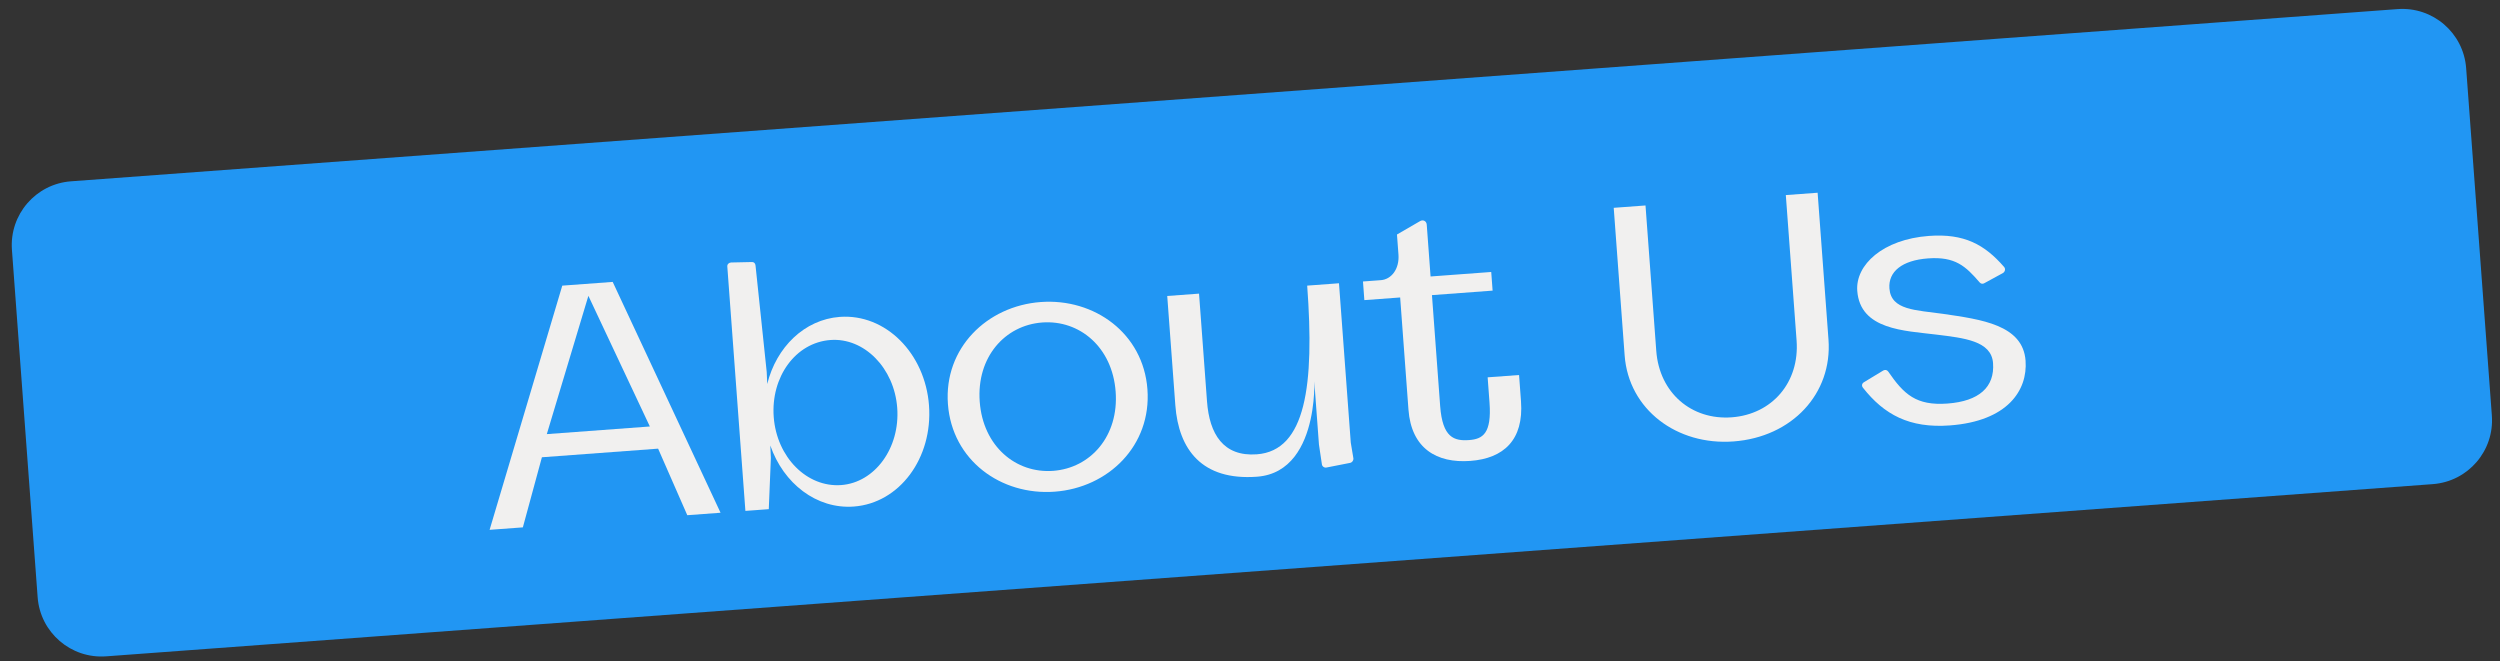
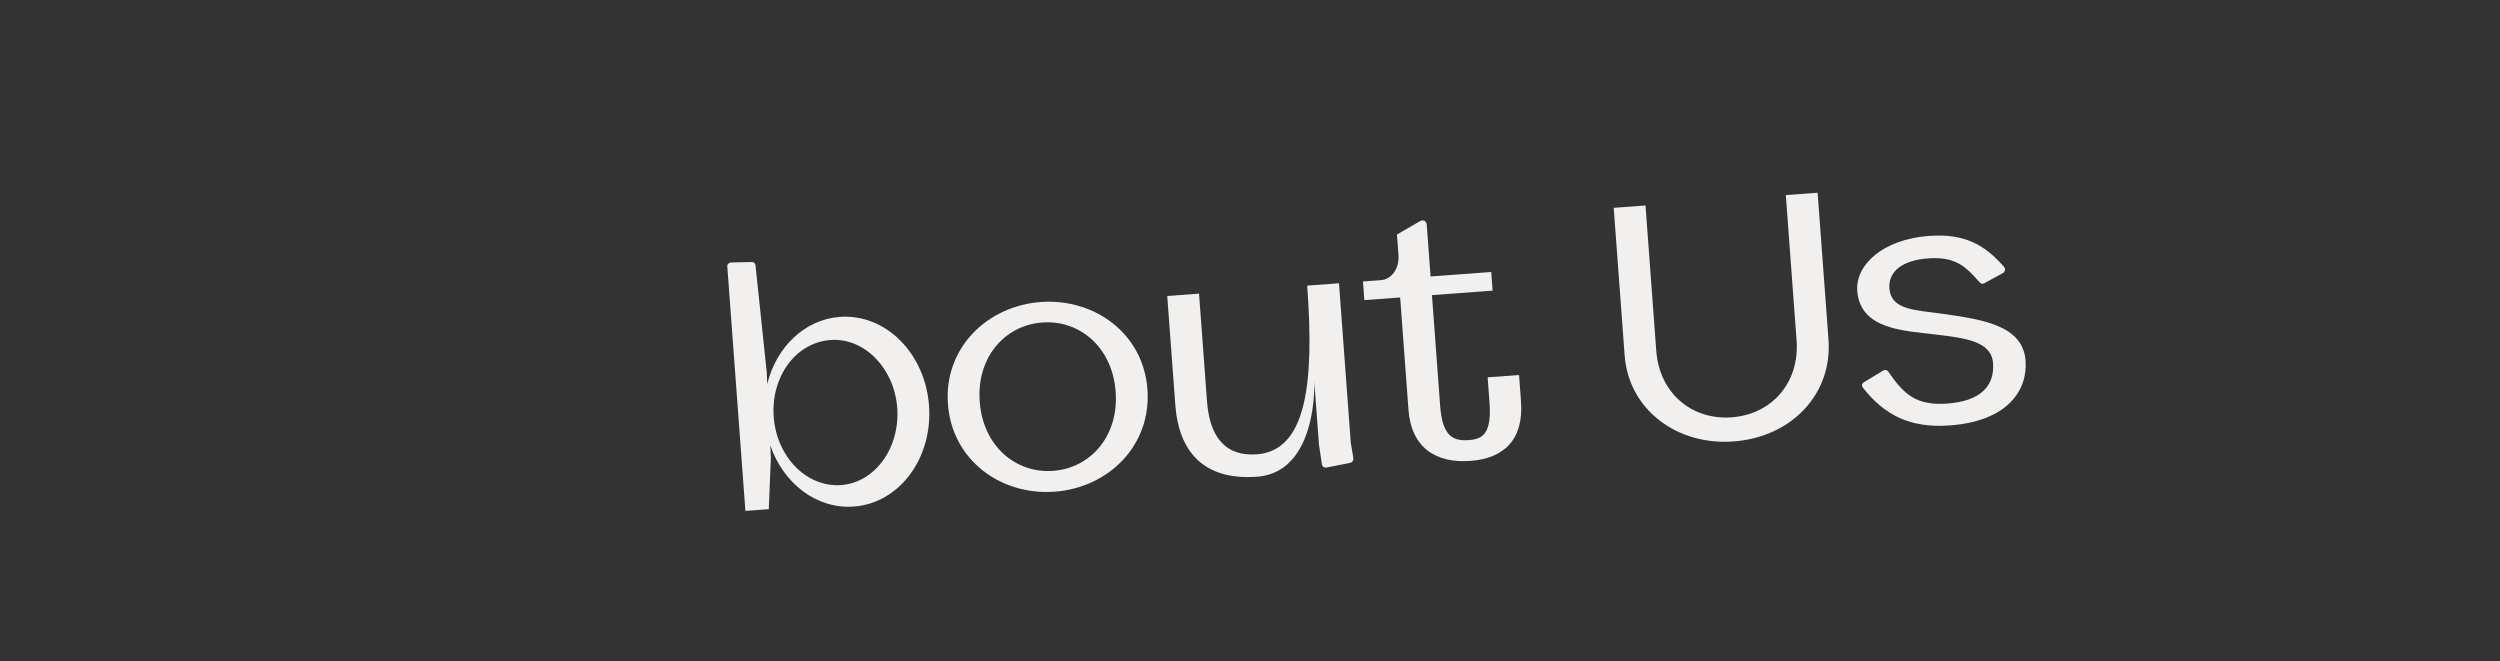
<svg xmlns="http://www.w3.org/2000/svg" width="189" height="50" viewBox="0 0 189 50" fill="none">
  <rect x="0" y="0" width="189" height="50" fill="#333333" stroke="none" />
  <g clip-path="url(#clip0_893_131)">
-     <path d="M181.26 0.688L5.369 13.707C2.705 13.904 0.705 16.224 0.902 18.888L2.846 45.152C3.043 47.816 5.363 49.816 8.027 49.619L183.918 36.6C186.583 36.403 188.583 34.083 188.385 31.419L186.441 5.155C186.244 2.491 183.925 0.491 181.26 0.688Z" fill="#2196F3" />
-     <path d="M37.014 40.055L39.528 39.869L40.968 34.569L49.753 33.918L51.959 38.949L54.473 38.763L46.32 21.312L42.508 21.594L37.014 40.055ZM41.339 32.819L44.482 22.365L49.129 32.242L41.339 32.819Z" fill="#F1F0EF" />
    <path d="M58.278 34.62L58.236 33.679C59.226 36.55 61.732 38.503 64.549 38.295C68.003 38.039 70.528 34.63 70.233 30.652C69.941 26.702 66.941 23.702 63.488 23.957C60.809 24.156 58.687 26.257 58.003 29.03L57.963 28.116L57.117 20.068C57.105 19.902 56.986 19.8 56.848 19.81L55.268 19.844C55.102 19.856 54.972 19.977 54.984 20.143L56.352 38.624L58.12 38.493L58.278 34.62ZM58.493 31.521C58.27 28.51 60.132 25.9 62.784 25.704C65.326 25.516 67.607 27.819 67.83 30.83C68.055 33.869 66.138 36.483 63.596 36.671C60.999 36.863 58.718 34.56 58.493 31.521Z" fill="#F1F0EF" />
    <path d="M79.737 37.171C83.797 36.87 87.061 33.684 86.746 29.43C86.434 25.203 82.736 22.533 78.675 22.834C74.615 23.134 71.35 26.32 71.663 30.547C71.978 34.801 75.676 37.471 79.737 37.171ZM79.62 35.596C76.802 35.805 74.316 33.739 74.067 30.369C73.817 26.998 75.972 24.589 78.79 24.38C81.608 24.172 84.094 26.238 84.343 29.608C84.593 32.978 82.438 35.388 79.62 35.596Z" fill="#F1F0EF" />
    <path d="M95.032 36.039C100.17 35.659 99.241 27.228 99.376 29.051L99.713 33.609L99.934 35.093C99.946 35.258 100.122 35.384 100.286 35.344L102.093 34.989C102.229 34.951 102.329 34.804 102.319 34.666L102.118 33.459L101.227 21.415L98.823 21.593C99.382 29.134 98.719 34.072 95.018 34.346C92.476 34.534 91.432 32.806 91.25 30.347L90.647 22.198L88.243 22.376L88.855 30.635C89.102 33.978 90.861 36.348 95.032 36.039Z" fill="#F1F0EF" />
    <path d="M111.156 34.845C113.669 34.659 115.205 33.268 114.988 30.34L114.841 28.351L112.466 28.526L112.607 30.433C112.78 32.781 112.089 33.193 111.067 33.269C109.934 33.352 109.053 33.084 108.877 30.709L108.256 22.311L112.841 21.971L112.737 20.562L108.151 20.902L107.861 16.979C107.843 16.73 107.609 16.581 107.369 16.71L105.611 17.729L105.724 19.248C105.803 20.326 105.196 21.12 104.394 21.18L103.041 21.28L103.145 22.689L105.852 22.488L106.48 30.969C106.697 33.898 108.614 35.033 111.156 34.845Z" fill="#F1F0EF" />
    <path d="M131.054 33.373C135.474 33.045 138.536 29.763 138.234 25.675L137.412 14.57L135.008 14.748L135.822 25.742C136.057 28.919 133.958 31.324 130.919 31.549C127.88 31.774 125.449 29.704 125.214 26.527L124.4 15.533L121.997 15.711L122.823 26.871C123.126 30.96 126.772 33.69 131.054 33.373Z" fill="#F1F0EF" />
    <path d="M147.412 32.162C151.777 31.839 153.298 29.504 153.133 27.266C152.932 24.559 149.791 24.153 146.899 23.728C144.849 23.435 142.963 23.464 142.84 21.806C142.746 20.536 143.794 19.68 145.755 19.535C147.827 19.382 148.605 20.13 149.668 21.357C149.759 21.461 149.899 21.478 150.005 21.415L151.42 20.643C151.58 20.548 151.646 20.321 151.496 20.166C150.039 18.496 148.503 17.637 145.824 17.836C142.343 18.093 140.264 20.025 140.409 21.986C140.628 24.942 143.993 24.998 146.376 25.294C148.478 25.555 150.549 25.763 150.674 27.448C150.809 29.271 149.61 30.332 147.234 30.508C144.858 30.684 143.932 29.808 142.75 28.09C142.657 27.958 142.516 27.941 142.382 28.006L140.92 28.892C140.761 28.988 140.718 29.157 140.841 29.315C142.434 31.336 144.346 32.389 147.412 32.162Z" fill="#F1F0EF" />
  </g>
  <defs>
    <clipPath id="clip0_893_131">
      <rect width="189" height="50" fill="white" />
    </clipPath>
  </defs>
</svg>